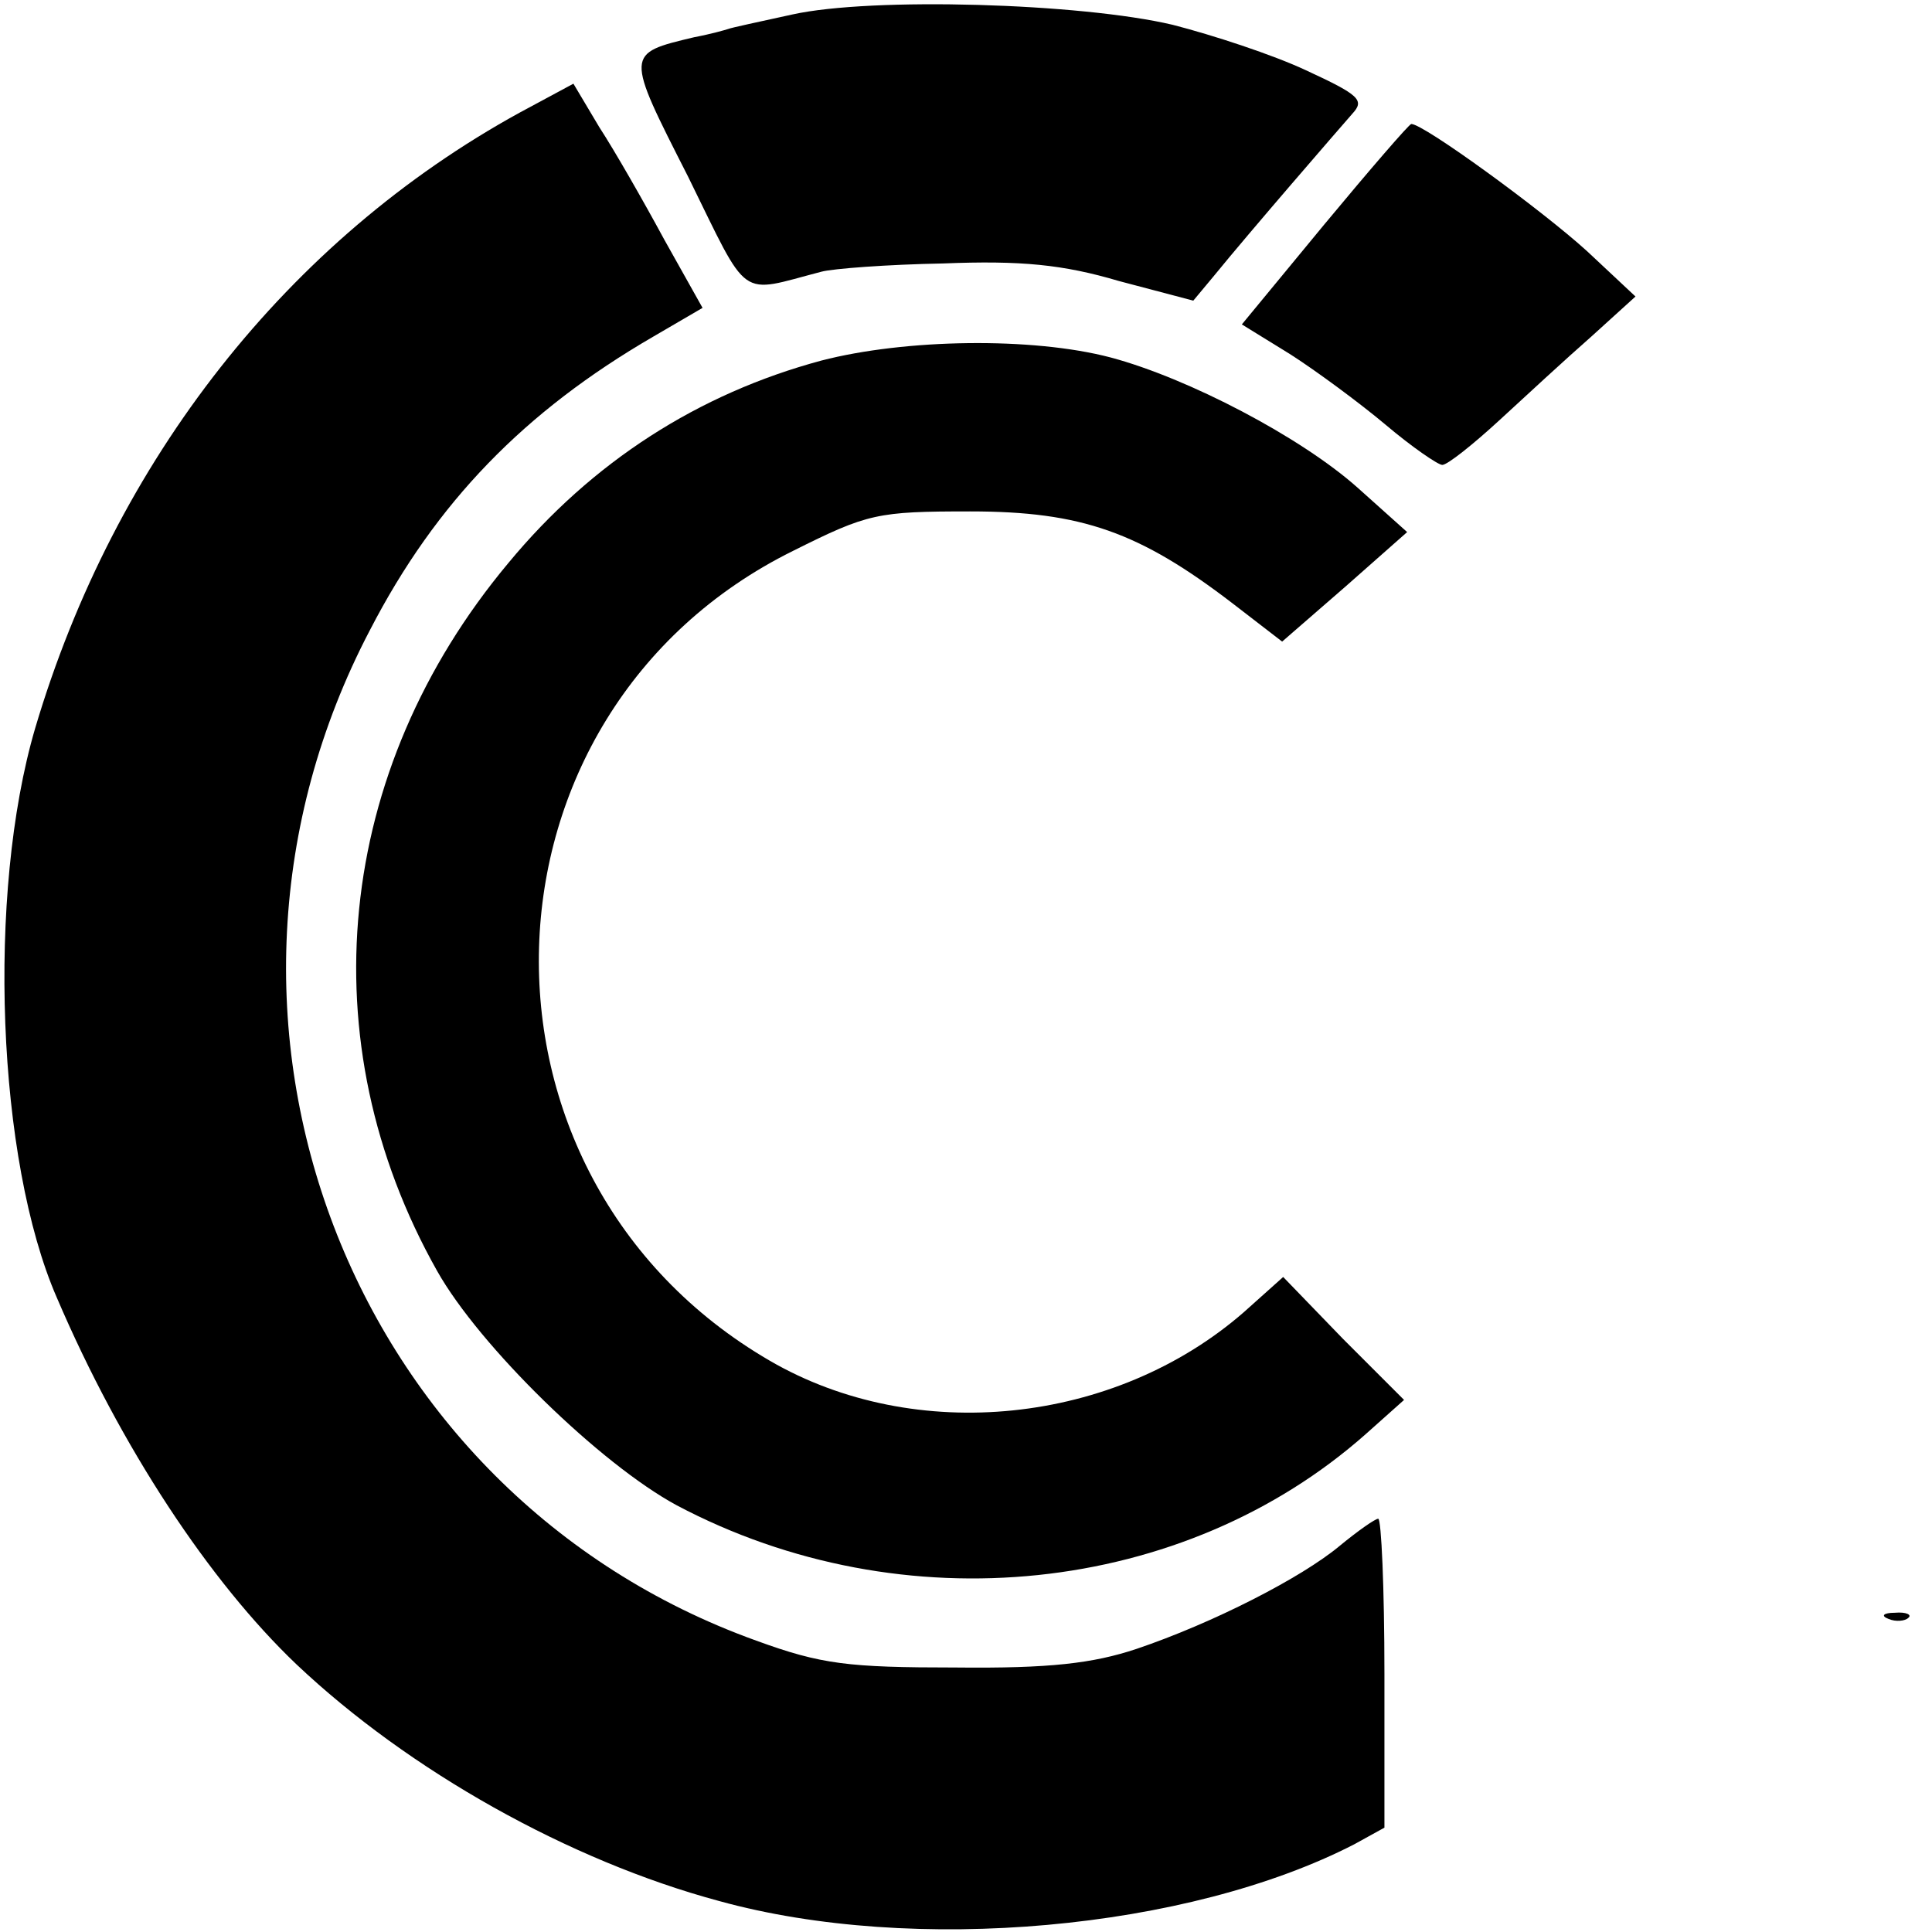
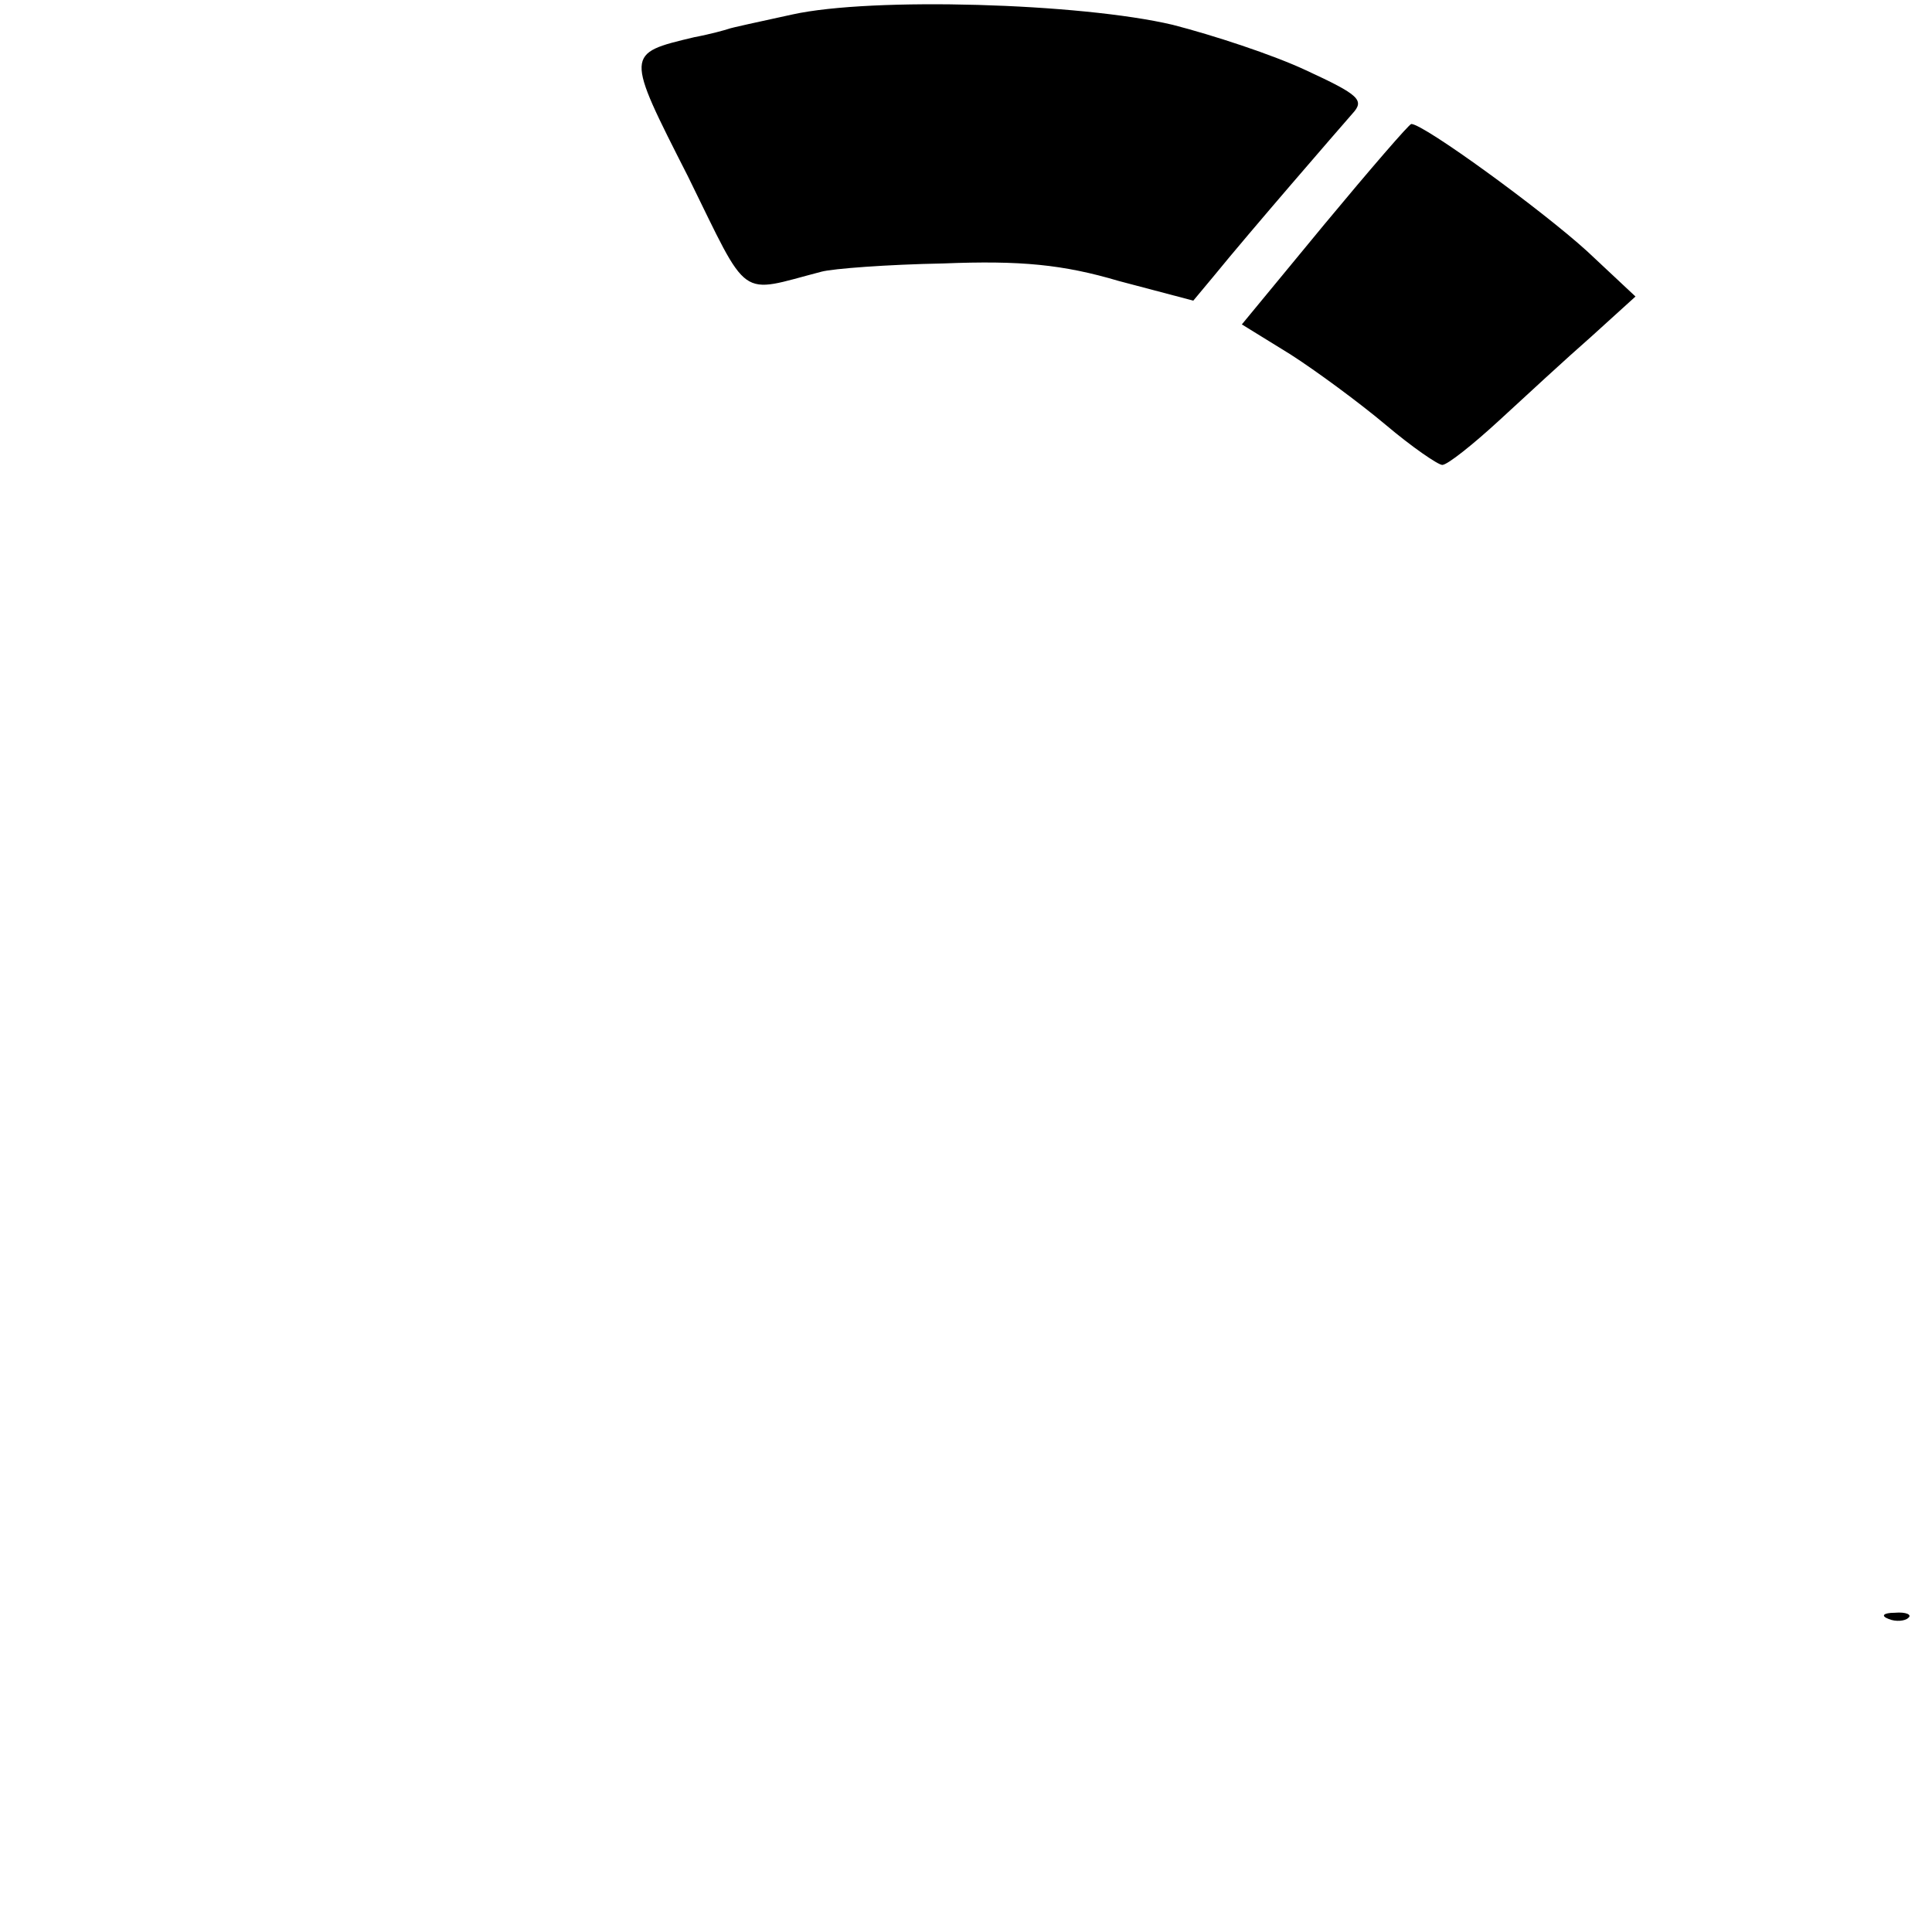
<svg xmlns="http://www.w3.org/2000/svg" version="1.0" width="187pt" height="187pt" viewBox="0 0 187 187" preserveAspectRatio="xMidYMid meet">
  <g transform="translate(0,187) scale(0.1,-0.1)" fill="#000000" stroke="none">
    <path d="M767 1856 c-32 -7 -60 -13 -62 -14 -3 -1 -17 -5 -33 -8 -67 -16 -67 -15 -6 -135 60 -122 48 -113 129 -92 11 3 64 7 118 8 75 3 116 -1 170 -17 l72 -19 20 24 c35 43 120 141 134 157 12 13 7 18 -45 42 -32 15 -90 34 -129 44 -89 21 -291 27 -368 10z" />
-     <path d="M503 1761 c-224 -123 -392 -336 -469 -596 -47 -160 -37 -418 21 -551 62 -145 148 -275 232 -355 109 -103 264 -190 409 -229 188 -52 454 -28 615 55 l29 16 0 149 c0 83 -3 150 -6 150 -3 0 -20 -12 -37 -26 -37 -31 -123 -75 -197 -100 -42 -14 -84 -19 -175 -18 -104 0 -130 3 -193 26 -395 142 -571 602 -374 978 64 124 150 212 274 284 l48 28 -37 66 c-20 37 -48 86 -63 109 l-25 42 -52 -28z" />
    <path d="M1282 1653 l-80 -97 47 -29 c25 -16 67 -47 92 -68 26 -22 51 -39 55 -39 5 0 30 20 55 43 25 23 65 60 89 81 l43 39 -47 44 c-44 40 -158 123 -170 123 -2 0 -40 -44 -84 -97z" />
-     <path d="M795 1521 c-119 -32 -222 -98 -303 -196 -168 -201 -194 -463 -69 -685 41 -73 158 -187 232 -227 219 -116 491 -87 667 69 l37 33 -59 59 -58 60 -38 -34 c-125 -109 -318 -129 -459 -47 -308 179 -295 627 23 784 72 36 81 38 171 38 108 0 164 -20 254 -89 l48 -37 61 53 60 53 -48 43 c-55 49 -164 106 -239 126 -76 20 -199 18 -280 -3z" />
    <path d="M1828 303 c7 -3 16 -2 19 1 4 3 -2 6 -13 5 -11 0 -14 -3 -6 -6z" />
  </g>
</svg>